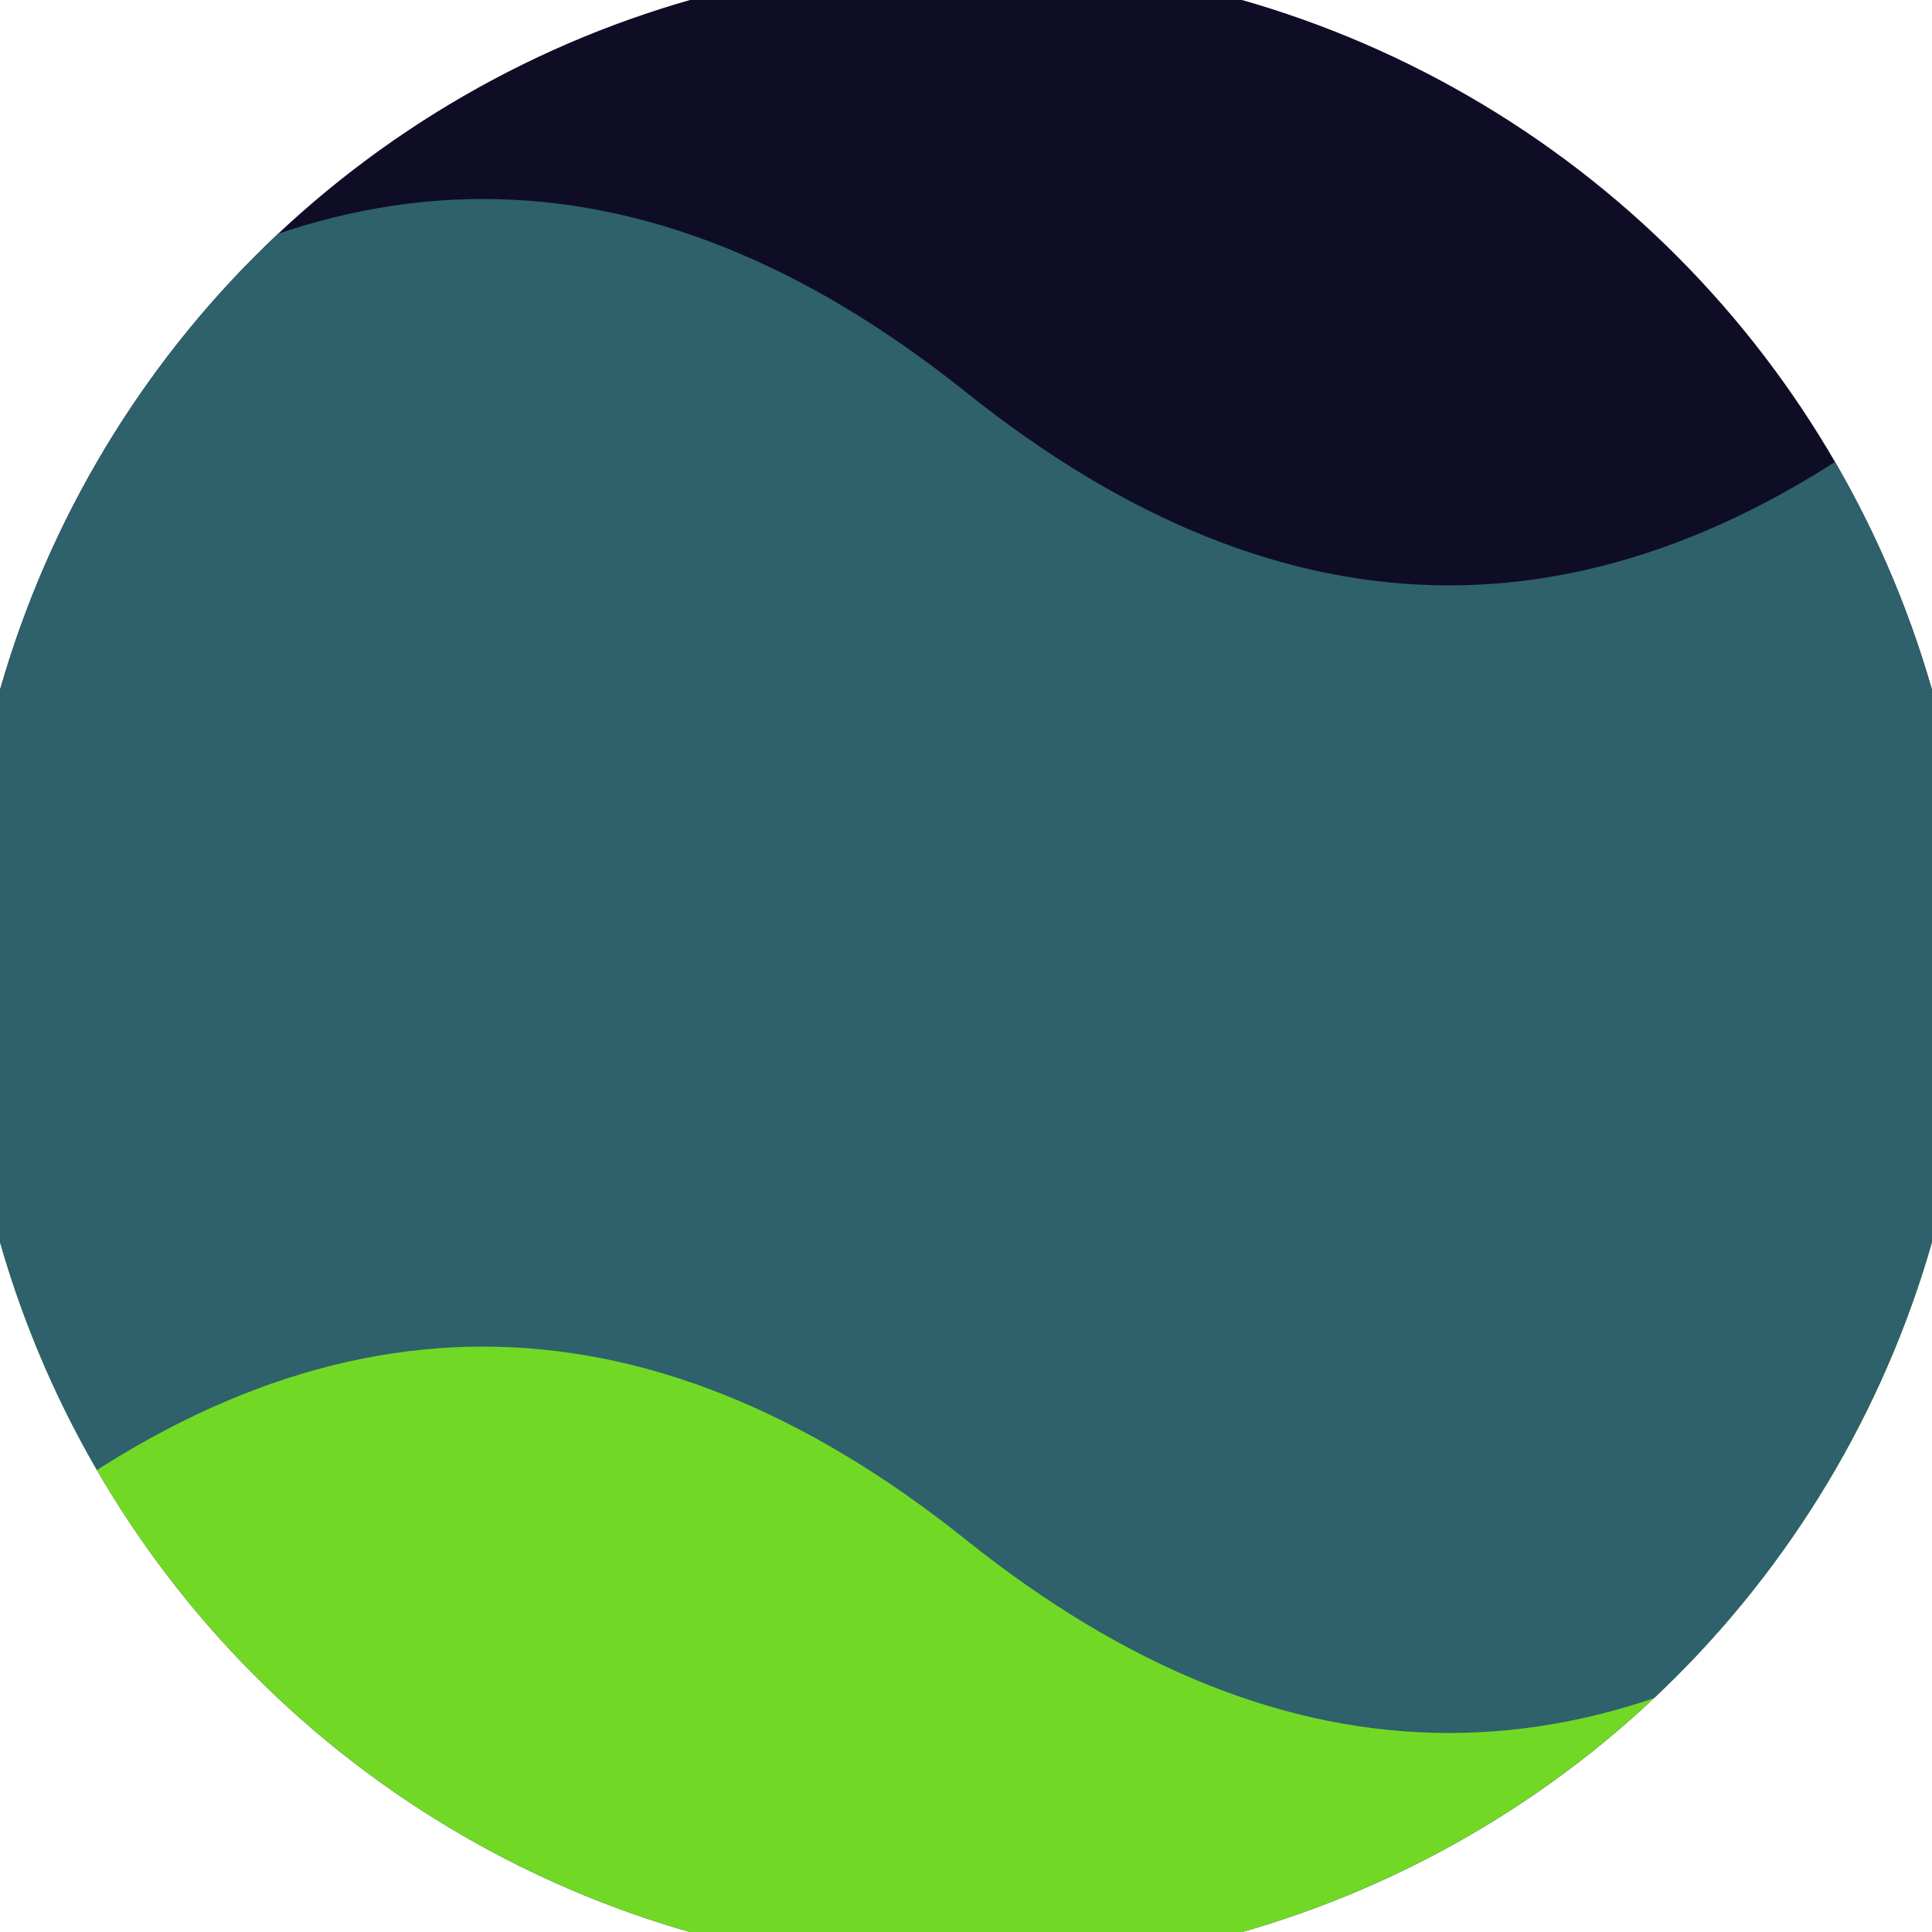
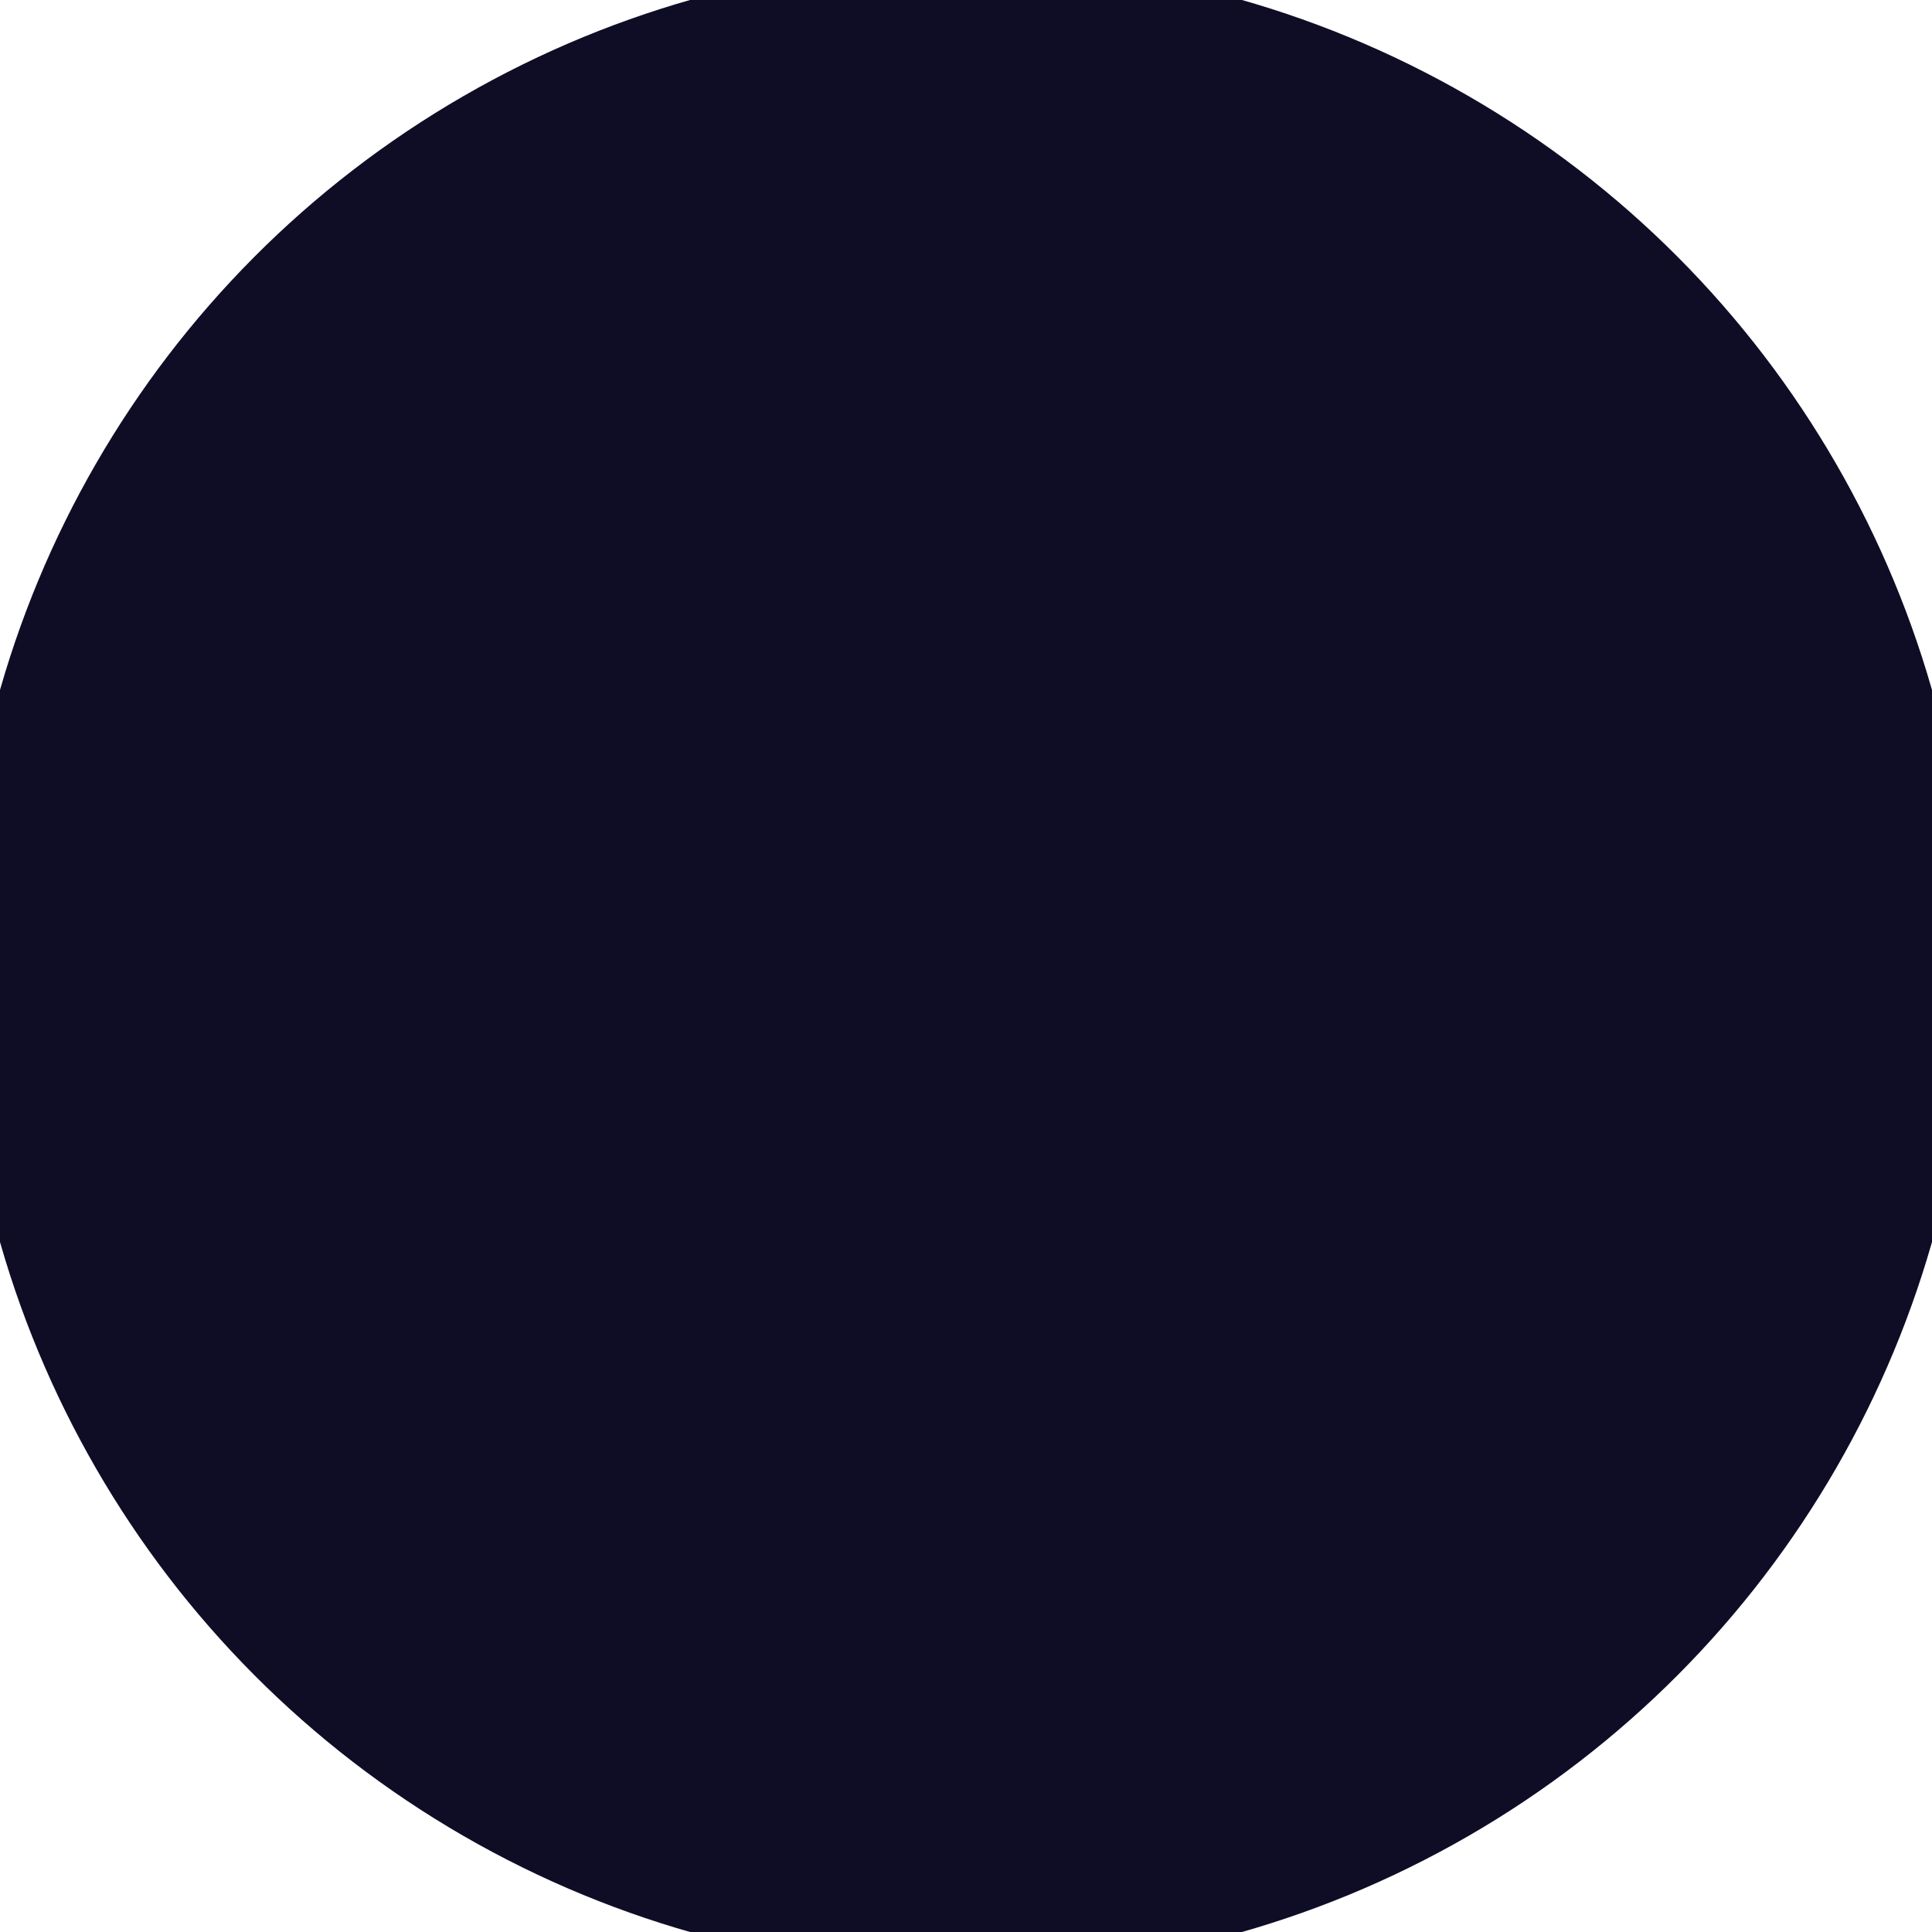
<svg xmlns="http://www.w3.org/2000/svg" width="128" height="128" viewBox="0 0 100 100" shape-rendering="geometricPrecision">
  <defs>
    <clipPath id="clip">
      <circle cx="50" cy="50" r="52" />
    </clipPath>
  </defs>
  <g transform="rotate(0 50 50)">
    <rect x="0" y="0" width="100" height="100" fill="#0f0d26" clip-path="url(#clip)" />
-     <path d="M 0 50 Q 25 30 50 50 T 100 50 V 100 H 0 Z" fill="#71d926" clip-path="url(#clip)" />
-     <path d="M 0 20.3 Q 25 0.3 50 20.3 T 100 20.3                             V 79.7 Q 75 99.7 50 79.7 T 0 79.7 Z" fill="#2e616b" clip-path="url(#clip)" />
  </g>
</svg>